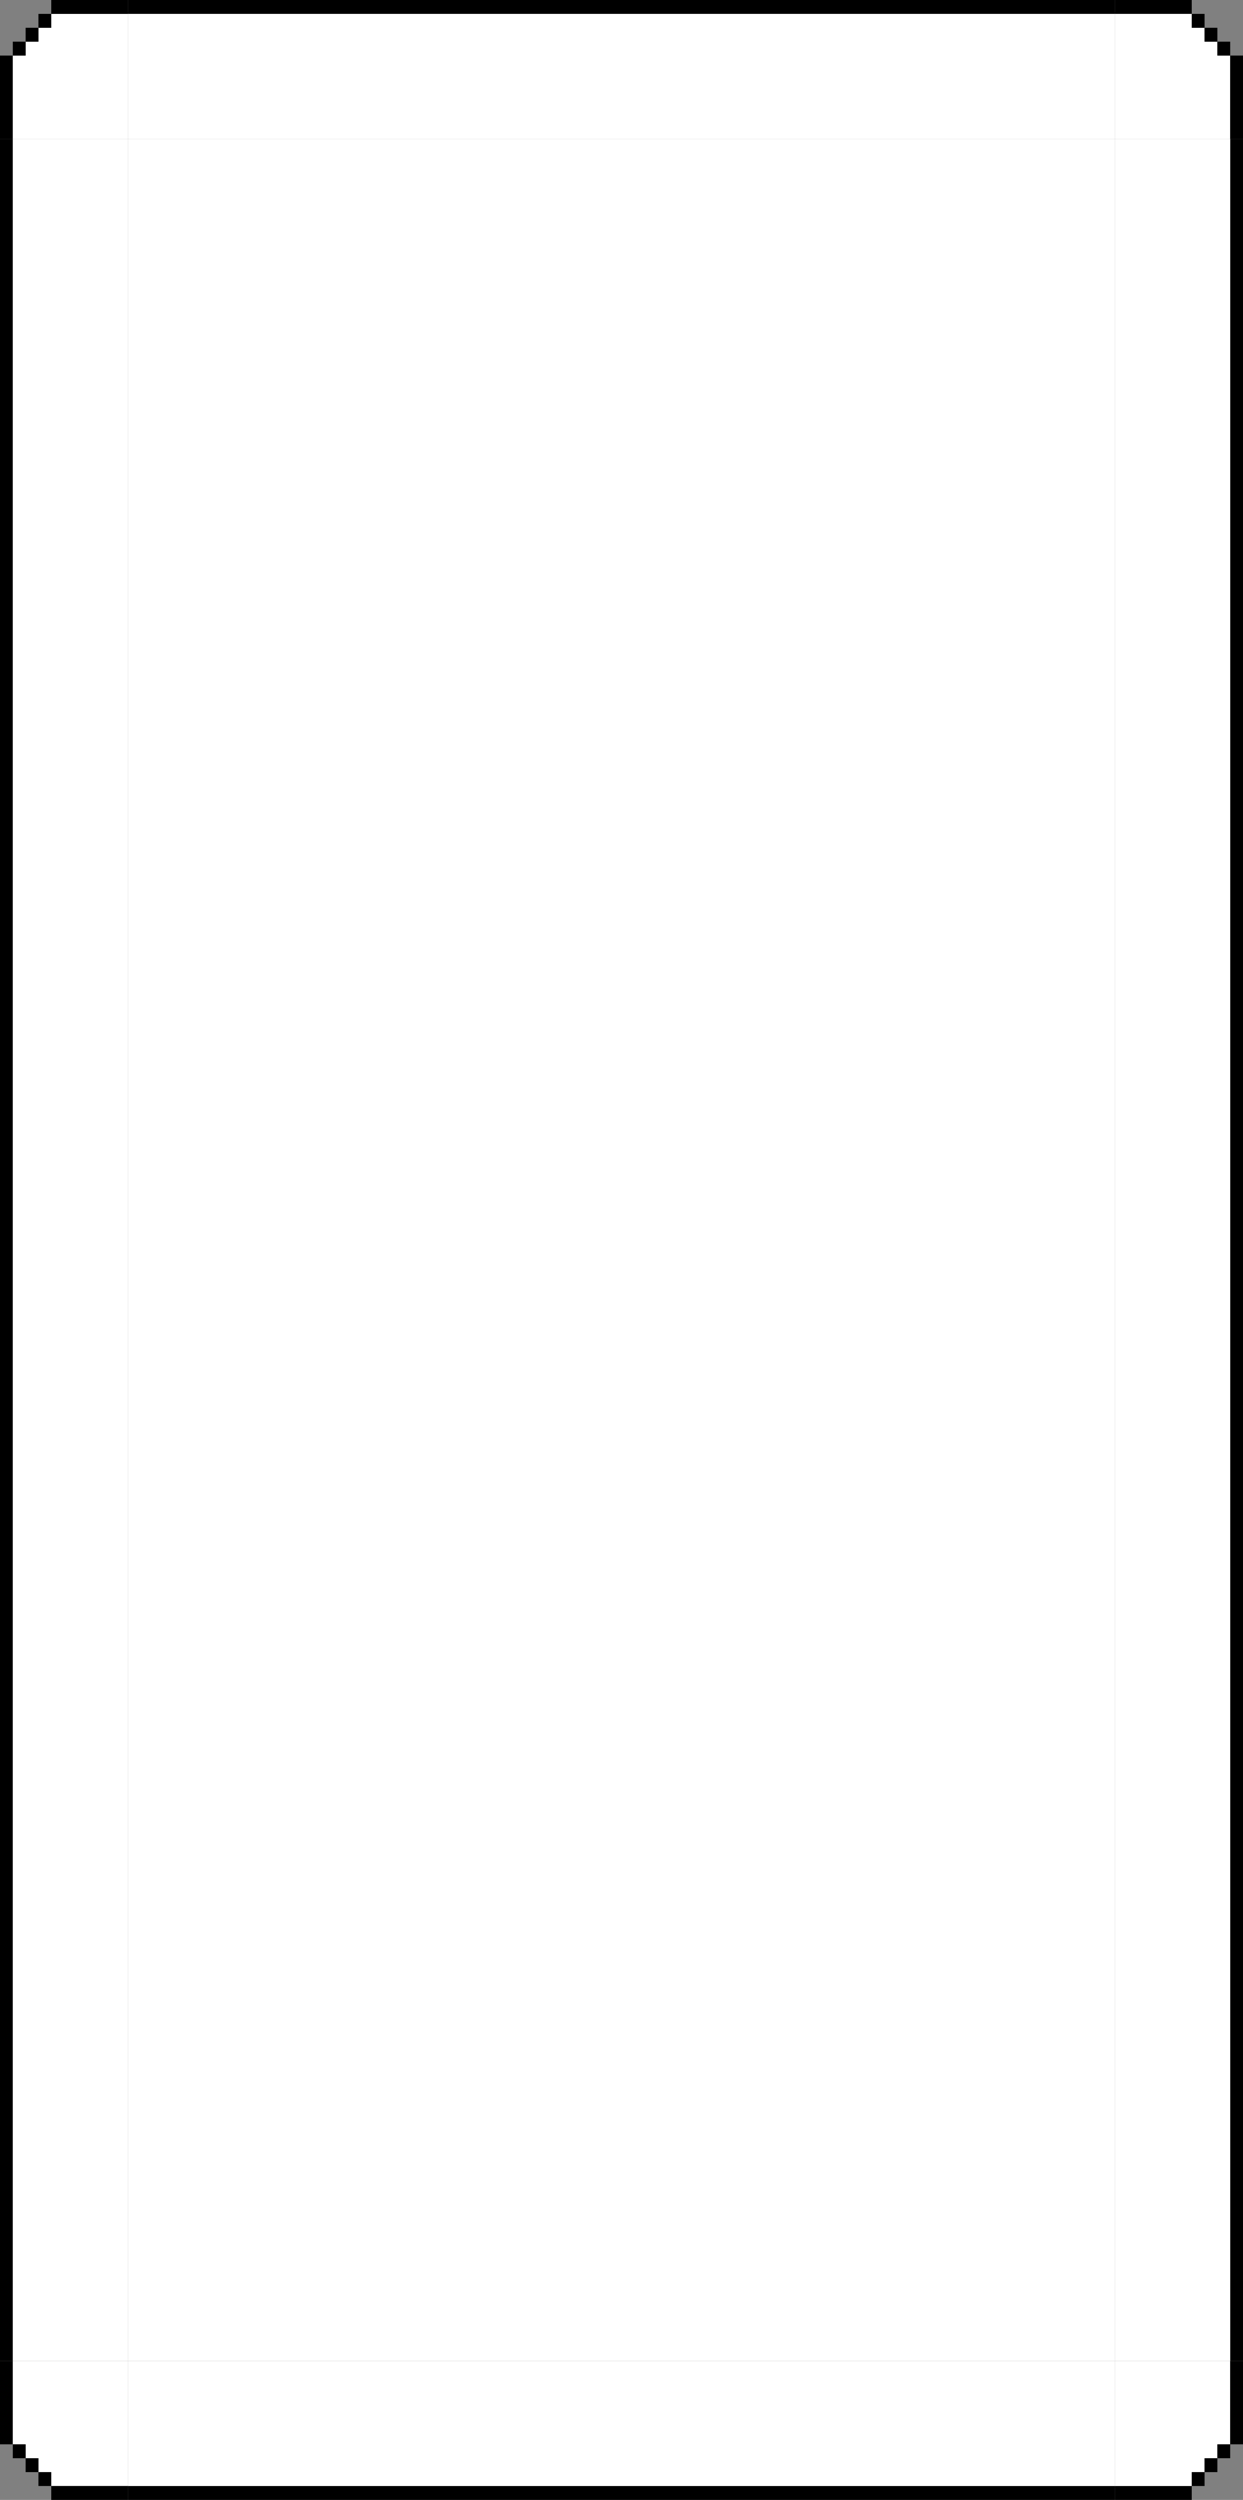
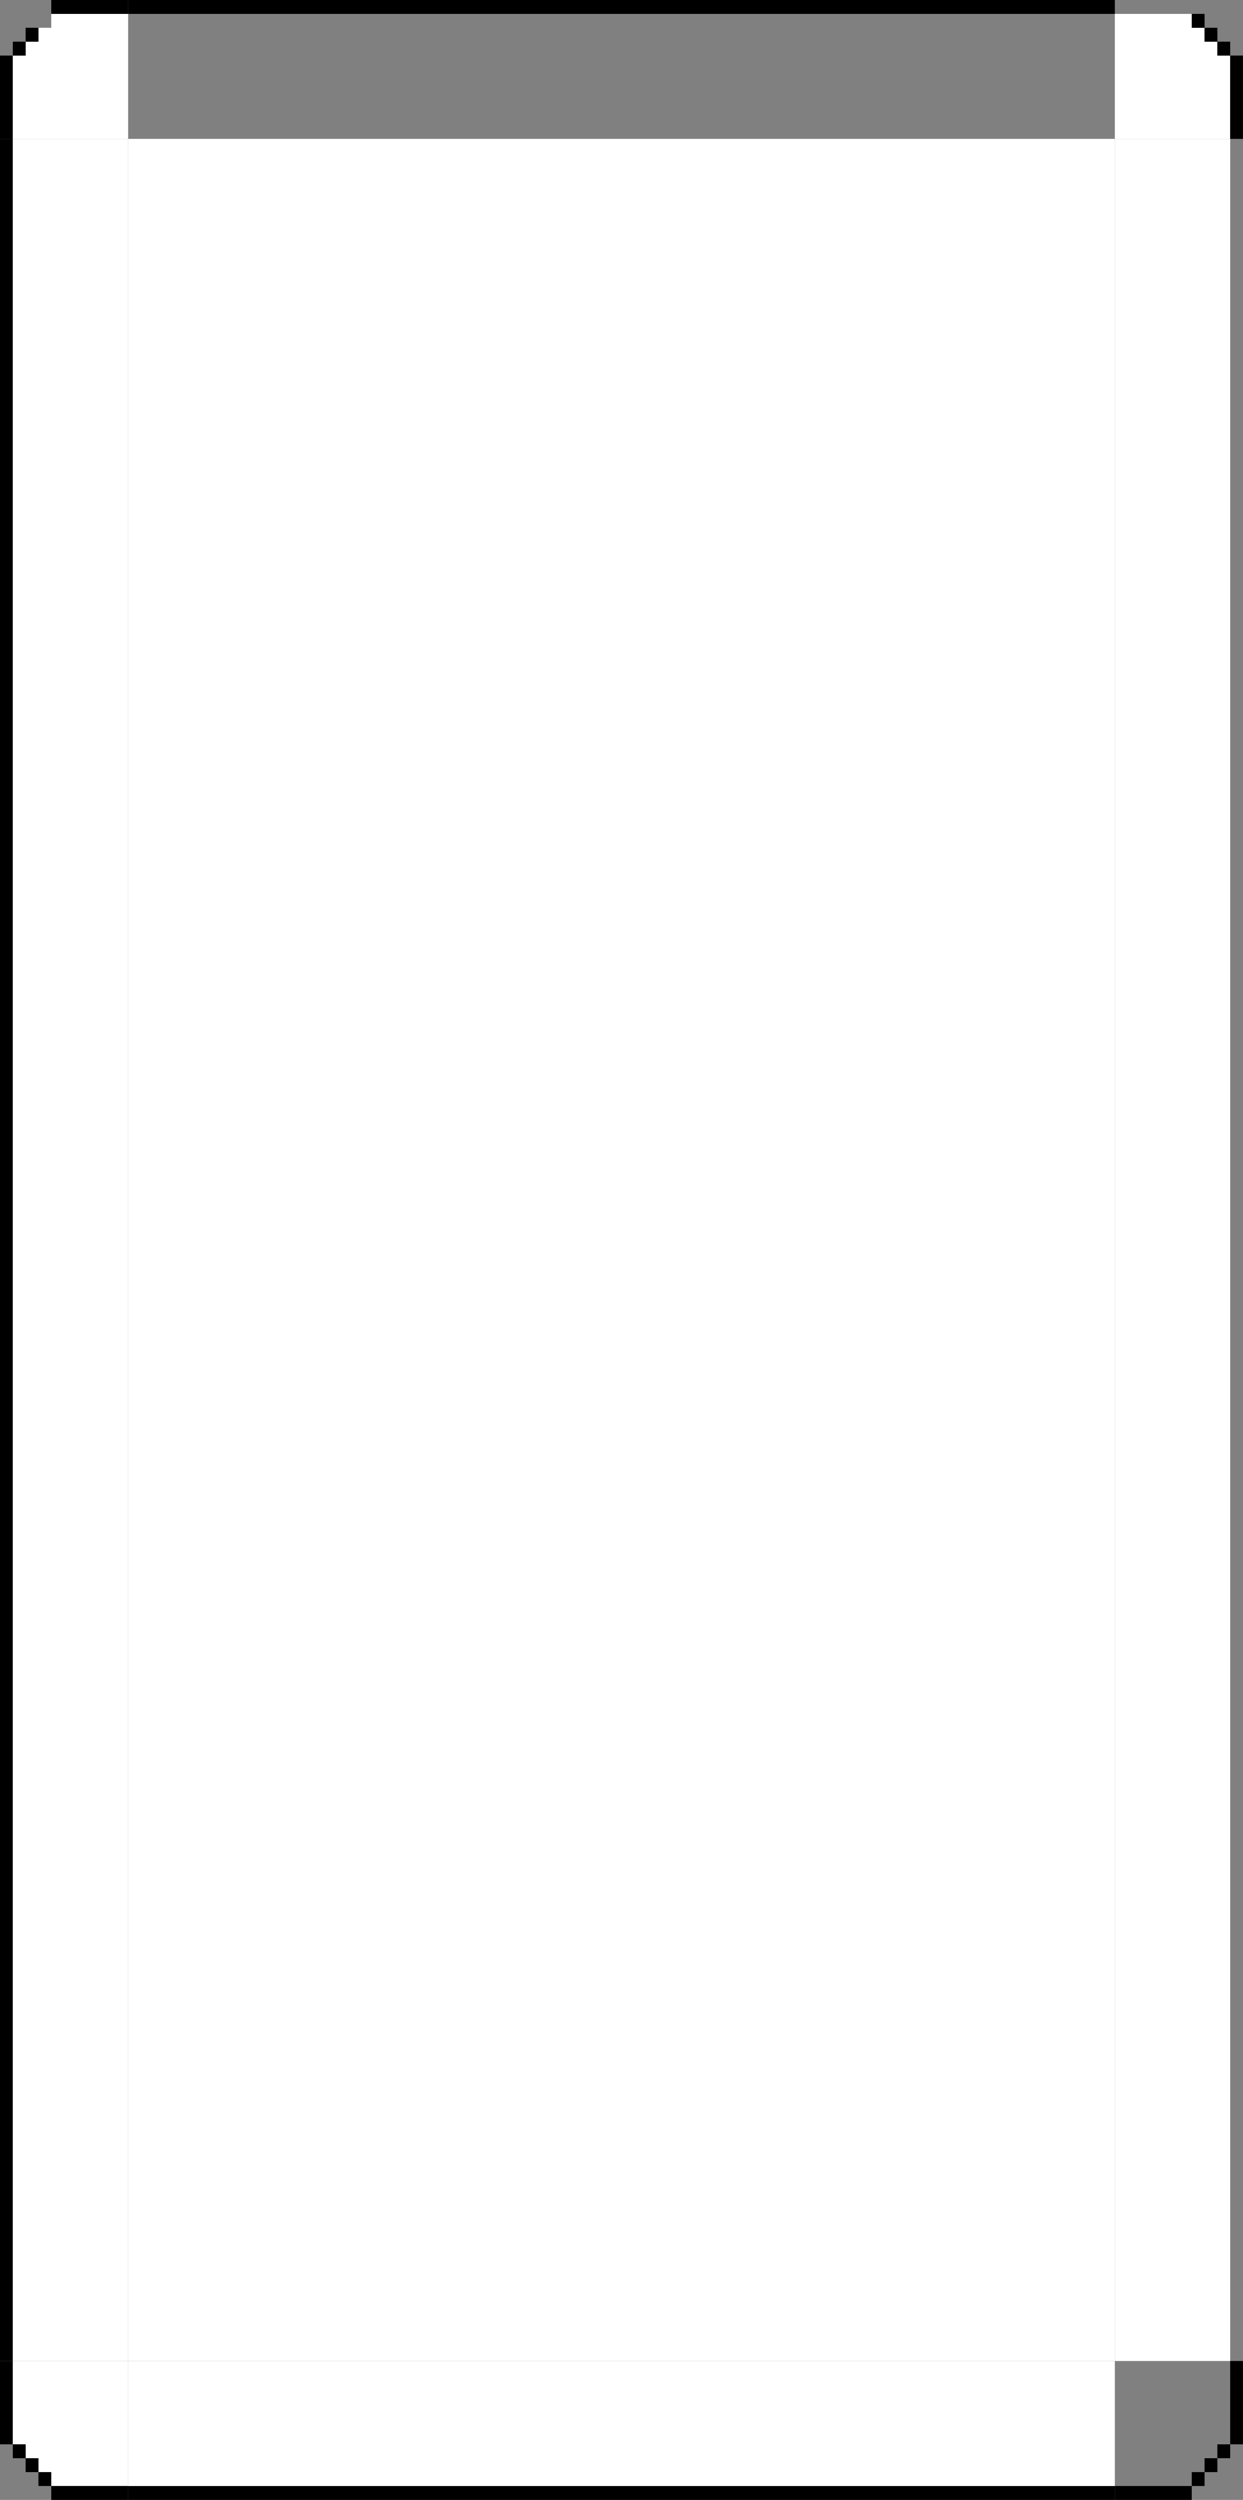
<svg xmlns="http://www.w3.org/2000/svg" width="194" height="390" viewBox="0 0 194 390" fill="none">
  <rect x="0" y="0" width="194" height="390" fill="#808080" stroke="none" />
  <rect y="8.667" width="2" height="13" fill="black" />
  <path d="M6 6.5V4.333H8V2.167H20V21.667H2V8.667H4V6.5H6Z" fill="white" />
  <rect x="2" y="6.5" width="2" height="2.167" fill="black" />
  <rect x="4" y="4.333" width="2" height="2.167" fill="black" />
-   <rect x="6" y="2.167" width="2" height="2.167" fill="black" />
  <rect x="8" width="12" height="2.167" fill="black" />
  <rect y="21.667" width="2" height="346.667" fill="black" />
  <path d="M20 368.333V21.667H2V368.333H20Z" fill="white" />
-   <rect width="2" height="346.667" transform="matrix(-1 0 0 1 194 21.667)" fill="black" />
  <path d="M174 368.333V21.667H192V368.333H174Z" fill="white" />
  <rect width="2.167" height="154" transform="matrix(-4.37114e-08 1 1 4.37114e-08 20 0)" fill="black" />
-   <path d="M174 21.667L20 21.667L20 2.167L174 2.167L174 21.667Z" fill="white" />
  <rect x="20" y="390" width="2.167" height="154" transform="rotate(-90 20 390)" fill="black" />
  <path d="M174 368.333L20 368.333L20 387.833L174 387.833L174 368.333Z" fill="white" />
  <rect width="2" height="13" transform="matrix(1 0 0 -1 0 381.333)" fill="black" />
  <path d="M6 383.5V385.667H8V387.833H20V368.333H2V381.333H4V383.5H6Z" fill="white" />
  <rect width="2" height="2.167" transform="matrix(1 0 0 -1 2 383.5)" fill="black" />
  <rect width="2" height="2.167" transform="matrix(1 0 0 -1 4 385.667)" fill="black" />
  <rect width="2" height="2.167" transform="matrix(1 0 0 -1 6 387.833)" fill="black" />
  <rect width="12" height="2.167" transform="matrix(1 0 0 -1 8 390)" fill="black" />
-   <rect x="186" width="2.167" height="12" transform="rotate(90 186 0)" fill="black" />
  <path d="M188 6.5L190 6.5L190 8.667L192 8.667L192 21.667L174 21.667L174 2.167L186 2.167L186 4.333L188 4.333L188 6.5Z" fill="white" />
  <rect x="188" y="2.167" width="2.167" height="2" transform="rotate(90 188 2.167)" fill="black" />
  <rect x="190" y="4.333" width="2.167" height="2" transform="rotate(90 190 4.333)" fill="black" />
  <rect x="192" y="6.5" width="2.167" height="2" transform="rotate(90 192 6.5)" fill="black" />
  <rect x="194" y="8.667" width="13" height="2" transform="rotate(90 194 8.667)" fill="black" />
  <rect width="2.167" height="12" transform="matrix(-4.0349e-08 -1 -1 4.7354e-08 186 390)" fill="black" />
-   <path d="M188 383.5L190 383.5L190 381.333L192 381.333L192 368.333L174 368.333L174 387.833L186 387.833L186 385.667L188 385.667L188 383.5Z" fill="white" />
  <rect width="2.167" height="2" transform="matrix(-4.0349e-08 -1 -1 4.7354e-08 188 387.833)" fill="black" />
  <rect width="2.167" height="2" transform="matrix(-4.0349e-08 -1 -1 4.7354e-08 190 385.667)" fill="black" />
  <rect width="2.167" height="2" transform="matrix(-4.0349e-08 -1 -1 4.7354e-08 192 383.5)" fill="black" />
  <rect width="13" height="2" transform="matrix(-4.0349e-08 -1 -1 4.7354e-08 194 381.333)" fill="black" />
  <rect x="20" y="21.667" width="154" height="346.667" fill="white" />
</svg>